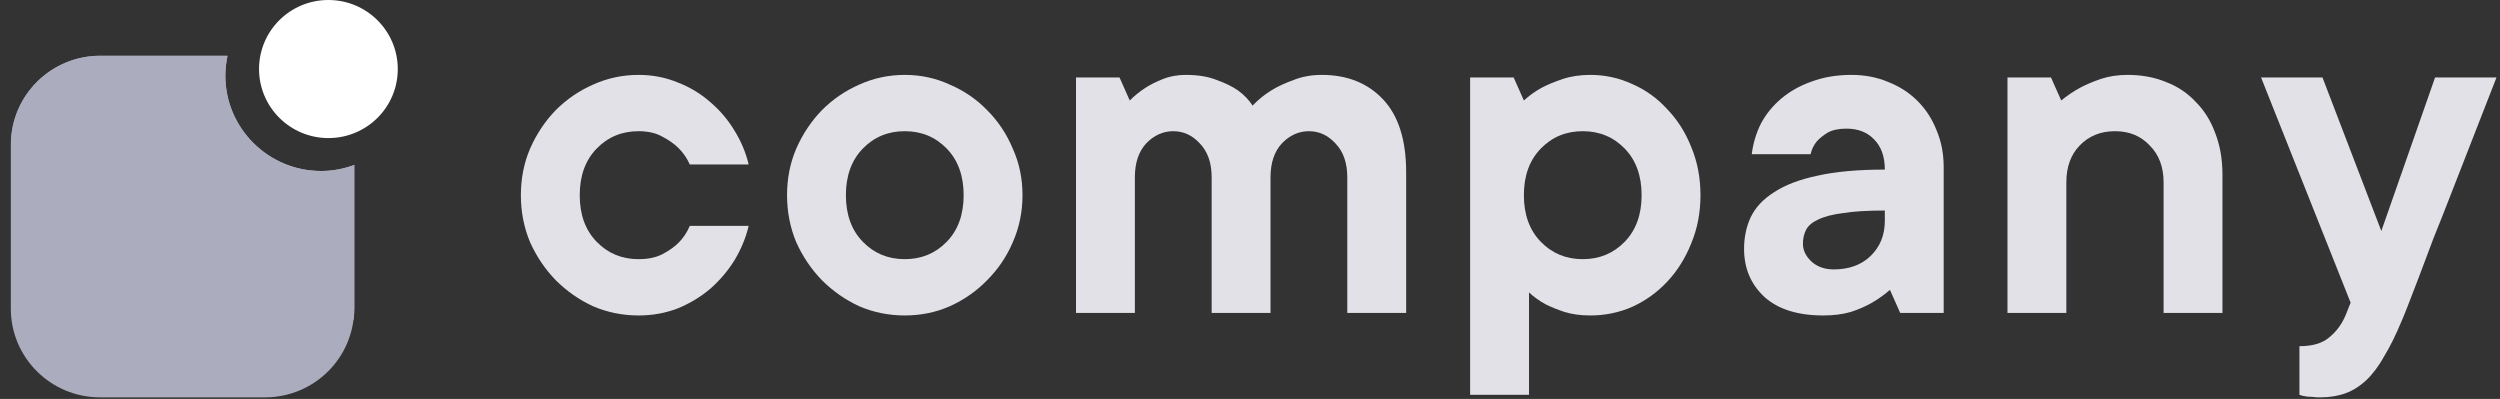
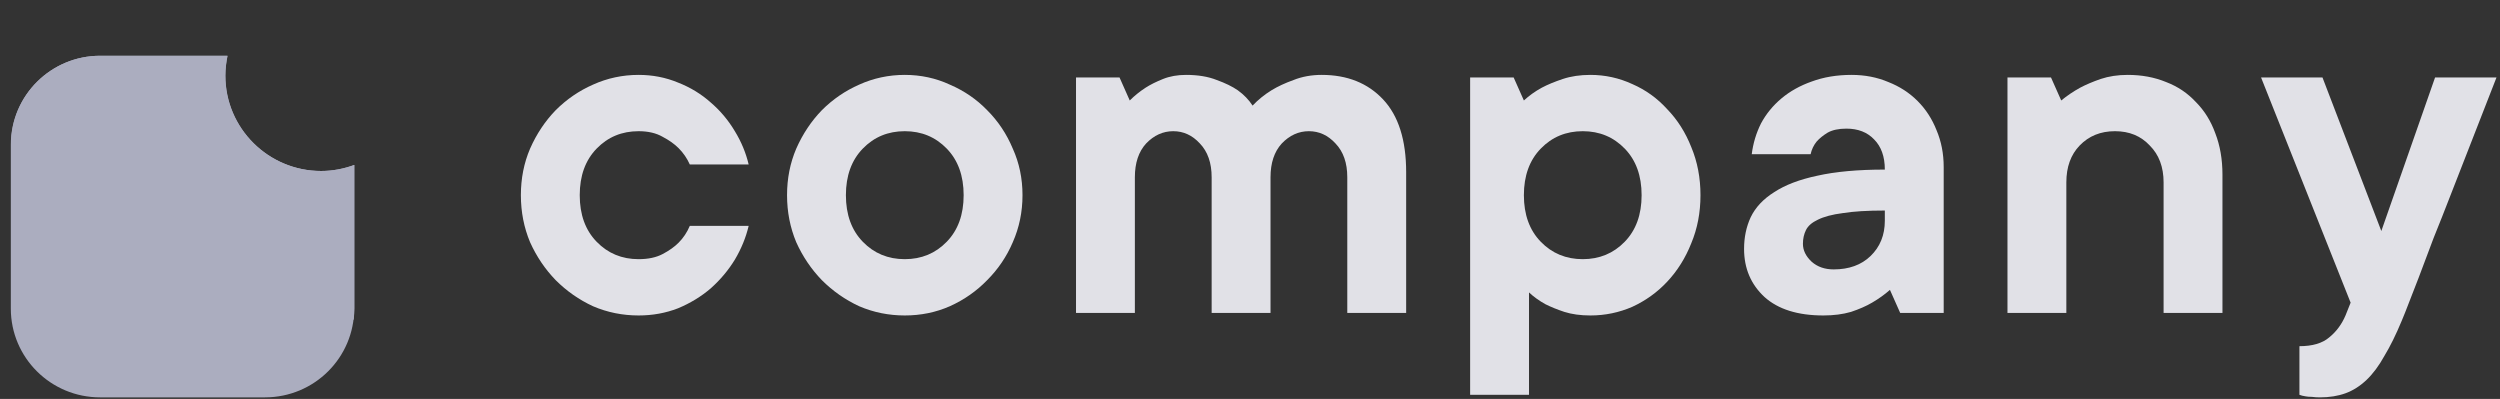
<svg xmlns="http://www.w3.org/2000/svg" width="188" height="30" viewBox="0 0 188 30" fill="none">
  <rect x="0" y="0" width="188" height="30" fill="#333333" stroke="none" />
  <path d="M24.146 12.859C20.169 12.859 16.941 9.643 16.941 5.691C16.941 5.176 17.003 4.685 17.101 4.194H7.528C3.821 4.194 0.814 7.189 0.814 10.87V23.205C0.814 26.899 3.821 29.882 7.528 29.882H19.924C23.643 29.882 26.637 26.887 26.637 23.205V12.405C25.876 12.687 25.029 12.859 24.146 12.859Z" fill="#ABADBF" />
  <path d="M26.649 23.205V12.405C25.876 12.687 25.029 12.859 24.157 12.859C20.181 12.859 16.953 9.643 16.953 5.691C16.953 5.176 17.015 4.685 17.113 4.194H7.54C3.858 4.194 0.875 7.139 0.826 10.797C9.663 14.442 18.745 18.873 26.6 24.052C26.624 23.77 26.649 23.487 26.649 23.205Z" fill="#ABADBF" />
-   <path d="M24.697 10.383C27.581 10.383 29.913 8.063 29.913 5.192C29.913 2.332 27.581 0 24.697 0C21.812 0 19.48 2.32 19.48 5.192C19.48 8.051 21.812 10.383 24.697 10.383Z" fill="white" />
  <path d="M56.299 16.987C56.093 17.859 55.747 18.706 55.26 19.527C54.772 20.323 54.169 21.041 53.45 21.683C52.732 22.299 51.911 22.799 50.987 23.184C50.063 23.543 49.075 23.723 48.023 23.723C46.817 23.723 45.675 23.492 44.597 23.03C43.545 22.543 42.608 21.888 41.787 21.067C40.992 20.246 40.35 19.297 39.863 18.219C39.401 17.115 39.17 15.935 39.17 14.677C39.17 13.42 39.401 12.252 39.863 11.175C40.35 10.071 40.992 9.109 41.787 8.288C42.608 7.467 43.545 6.825 44.597 6.363C45.675 5.876 46.817 5.632 48.023 5.632C49.075 5.632 50.063 5.824 50.987 6.209C51.911 6.568 52.732 7.069 53.45 7.71C54.169 8.326 54.772 9.045 55.26 9.866C55.747 10.662 56.093 11.495 56.299 12.368H51.872C51.667 11.906 51.385 11.495 51.025 11.136C50.718 10.828 50.32 10.546 49.832 10.289C49.345 10.007 48.742 9.866 48.023 9.866C46.766 9.866 45.714 10.302 44.867 11.175C44.02 12.047 43.596 13.215 43.596 14.677C43.596 16.14 44.02 17.308 44.867 18.18C45.714 19.053 46.766 19.489 48.023 19.489C48.742 19.489 49.345 19.361 49.832 19.104C50.32 18.847 50.718 18.565 51.025 18.257C51.385 17.898 51.667 17.474 51.872 16.987H56.299Z" fill="#E1E1E7" />
  <path d="M63.612 14.677C63.612 16.14 64.036 17.308 64.882 18.18C65.729 19.053 66.781 19.489 68.039 19.489C69.296 19.489 70.348 19.053 71.195 18.18C72.042 17.308 72.466 16.14 72.466 14.677C72.466 13.215 72.042 12.047 71.195 11.175C70.348 10.302 69.296 9.866 68.039 9.866C66.781 9.866 65.729 10.302 64.882 11.175C64.036 12.047 63.612 13.215 63.612 14.677ZM76.892 14.677C76.892 15.935 76.648 17.115 76.161 18.219C75.699 19.297 75.057 20.246 74.236 21.067C73.441 21.888 72.504 22.543 71.426 23.03C70.374 23.492 69.245 23.723 68.039 23.723C66.833 23.723 65.691 23.492 64.613 23.03C63.561 22.543 62.624 21.888 61.803 21.067C61.008 20.246 60.366 19.297 59.879 18.219C59.417 17.115 59.186 15.935 59.186 14.677C59.186 13.42 59.417 12.252 59.879 11.175C60.366 10.071 61.008 9.109 61.803 8.288C62.624 7.467 63.561 6.825 64.613 6.363C65.691 5.876 66.833 5.632 68.039 5.632C69.245 5.632 70.374 5.876 71.426 6.363C72.504 6.825 73.441 7.467 74.236 8.288C75.057 9.109 75.699 10.071 76.161 11.175C76.648 12.252 76.892 13.42 76.892 14.677Z" fill="#E1E1E7" />
  <path d="M89.191 5.632C90.09 5.632 90.859 5.76 91.501 6.017C92.142 6.248 92.668 6.504 93.079 6.787C93.541 7.12 93.913 7.505 94.195 7.941C94.606 7.505 95.081 7.12 95.62 6.787C96.082 6.504 96.633 6.248 97.275 6.017C97.916 5.76 98.622 5.632 99.392 5.632C101.316 5.632 102.856 6.248 104.011 7.479C105.166 8.711 105.743 10.533 105.743 12.945V23.531H101.316V13.33C101.316 12.252 101.021 11.406 100.431 10.79C99.867 10.174 99.199 9.866 98.43 9.866C97.66 9.866 96.98 10.174 96.389 10.79C95.825 11.406 95.543 12.252 95.543 13.33V23.531H91.116V13.33C91.116 12.252 90.821 11.406 90.231 10.79C89.666 10.174 88.999 9.866 88.229 9.866C87.459 9.866 86.779 10.174 86.189 10.79C85.624 11.406 85.342 12.252 85.342 13.33V23.531H80.916V5.824H84.188L84.957 7.556C85.317 7.197 85.714 6.876 86.15 6.594C86.51 6.363 86.946 6.145 87.459 5.94C87.972 5.734 88.55 5.632 89.191 5.632Z" fill="#E1E1E7" />
  <path d="M119.6 5.632C120.703 5.632 121.756 5.863 122.756 6.325C123.757 6.761 124.63 7.39 125.374 8.211C126.144 9.006 126.747 9.956 127.183 11.059C127.645 12.163 127.876 13.369 127.876 14.677C127.876 15.986 127.645 17.192 127.183 18.296C126.747 19.399 126.144 20.361 125.374 21.183C124.63 21.978 123.757 22.607 122.756 23.069C121.756 23.505 120.703 23.723 119.6 23.723C118.856 23.723 118.202 23.633 117.637 23.454C117.098 23.274 116.623 23.081 116.213 22.876C115.751 22.62 115.34 22.325 114.981 21.991V29.689H110.554V5.824H113.826L114.596 7.556C114.981 7.197 115.43 6.876 115.943 6.594C116.38 6.363 116.906 6.145 117.521 5.94C118.137 5.734 118.83 5.632 119.6 5.632ZM114.596 14.677C114.596 16.14 115.019 17.308 115.866 18.18C116.713 19.053 117.765 19.489 119.023 19.489C120.28 19.489 121.332 19.053 122.179 18.18C123.026 17.308 123.449 16.14 123.449 14.677C123.449 13.215 123.026 12.047 122.179 11.175C121.332 10.302 120.28 9.866 119.023 9.866C117.765 9.866 116.713 10.302 115.866 11.175C115.019 12.047 114.596 13.215 114.596 14.677Z" fill="#E1E1E7" />
  <path d="M139.237 5.632C140.238 5.632 141.162 5.811 142.008 6.171C142.855 6.504 143.587 6.979 144.202 7.595C144.818 8.211 145.293 8.942 145.627 9.789C145.986 10.636 146.166 11.56 146.166 12.56V23.531H142.894L142.124 21.799C141.713 22.158 141.264 22.479 140.777 22.761C140.34 23.017 139.814 23.248 139.198 23.454C138.583 23.633 137.89 23.723 137.12 23.723C135.195 23.723 133.72 23.261 132.693 22.337C131.667 21.388 131.154 20.182 131.154 18.719C131.154 17.847 131.32 17.051 131.654 16.333C132.013 15.588 132.604 14.96 133.425 14.447C134.246 13.908 135.324 13.497 136.658 13.215C138.018 12.907 139.712 12.753 141.739 12.753C141.739 11.778 141.469 11.021 140.931 10.482C140.417 9.943 139.725 9.673 138.852 9.673C138.262 9.673 137.787 9.776 137.428 9.981C137.094 10.187 136.825 10.405 136.619 10.636C136.389 10.918 136.235 11.239 136.158 11.598H131.731C131.834 10.777 132.065 10.007 132.424 9.289C132.809 8.57 133.322 7.941 133.964 7.402C134.605 6.864 135.362 6.44 136.235 6.132C137.133 5.799 138.134 5.632 139.237 5.632ZM137.89 20.259C139.044 20.259 139.968 19.925 140.661 19.258C141.38 18.565 141.739 17.68 141.739 16.602V15.832C140.43 15.832 139.378 15.896 138.583 16.025C137.787 16.127 137.158 16.294 136.696 16.525C136.26 16.73 135.965 16.987 135.811 17.295C135.657 17.603 135.58 17.949 135.58 18.334C135.58 18.822 135.798 19.271 136.235 19.681C136.671 20.066 137.223 20.259 137.89 20.259Z" fill="#E1E1E7" />
  <path d="M160.008 5.632C161.06 5.632 162.022 5.811 162.894 6.171C163.767 6.504 164.511 7.005 165.127 7.672C165.769 8.313 166.256 9.096 166.59 10.02C166.949 10.944 167.129 11.983 167.129 13.138V23.531H162.702V13.715C162.702 12.56 162.356 11.637 161.663 10.944C160.996 10.225 160.123 9.866 159.045 9.866C157.967 9.866 157.082 10.225 156.389 10.944C155.722 11.637 155.389 12.56 155.389 13.715V23.531H150.962V5.824H154.234L155.004 7.556C155.44 7.197 155.915 6.876 156.428 6.594C156.864 6.363 157.377 6.145 157.967 5.94C158.583 5.734 159.263 5.632 160.008 5.632Z" fill="#E1E1E7" />
-   <path d="M170.031 5.824H174.65L179.076 17.372L183.118 5.824H187.737C186.479 9.058 185.337 11.983 184.311 14.601C183.875 15.73 183.439 16.833 183.002 17.911C182.592 18.988 182.22 19.977 181.886 20.875C181.552 21.747 181.27 22.479 181.039 23.069C180.808 23.659 180.667 24.005 180.616 24.108C180.18 25.16 179.743 26.045 179.307 26.764C178.896 27.508 178.447 28.111 177.96 28.573C177.472 29.035 176.946 29.369 176.382 29.574C175.817 29.779 175.176 29.882 174.457 29.882C174.252 29.882 174.046 29.869 173.841 29.843C173.662 29.843 173.508 29.83 173.379 29.805C173.2 29.779 173.046 29.741 172.917 29.689V26.033C173.893 26.033 174.637 25.814 175.15 25.378C175.689 24.942 176.099 24.39 176.382 23.723L176.767 22.761L170.031 5.824Z" fill="#E1E1E7" />
+   <path d="M170.031 5.824H174.65L179.076 17.372L183.118 5.824H187.737C186.479 9.058 185.337 11.983 184.311 14.601C183.875 15.73 183.439 16.833 183.002 17.911C182.592 18.988 182.22 19.977 181.886 20.875C180.808 23.659 180.667 24.005 180.616 24.108C180.18 25.16 179.743 26.045 179.307 26.764C178.896 27.508 178.447 28.111 177.96 28.573C177.472 29.035 176.946 29.369 176.382 29.574C175.817 29.779 175.176 29.882 174.457 29.882C174.252 29.882 174.046 29.869 173.841 29.843C173.662 29.843 173.508 29.83 173.379 29.805C173.2 29.779 173.046 29.741 172.917 29.689V26.033C173.893 26.033 174.637 25.814 175.15 25.378C175.689 24.942 176.099 24.39 176.382 23.723L176.767 22.761L170.031 5.824Z" fill="#E1E1E7" />
</svg>